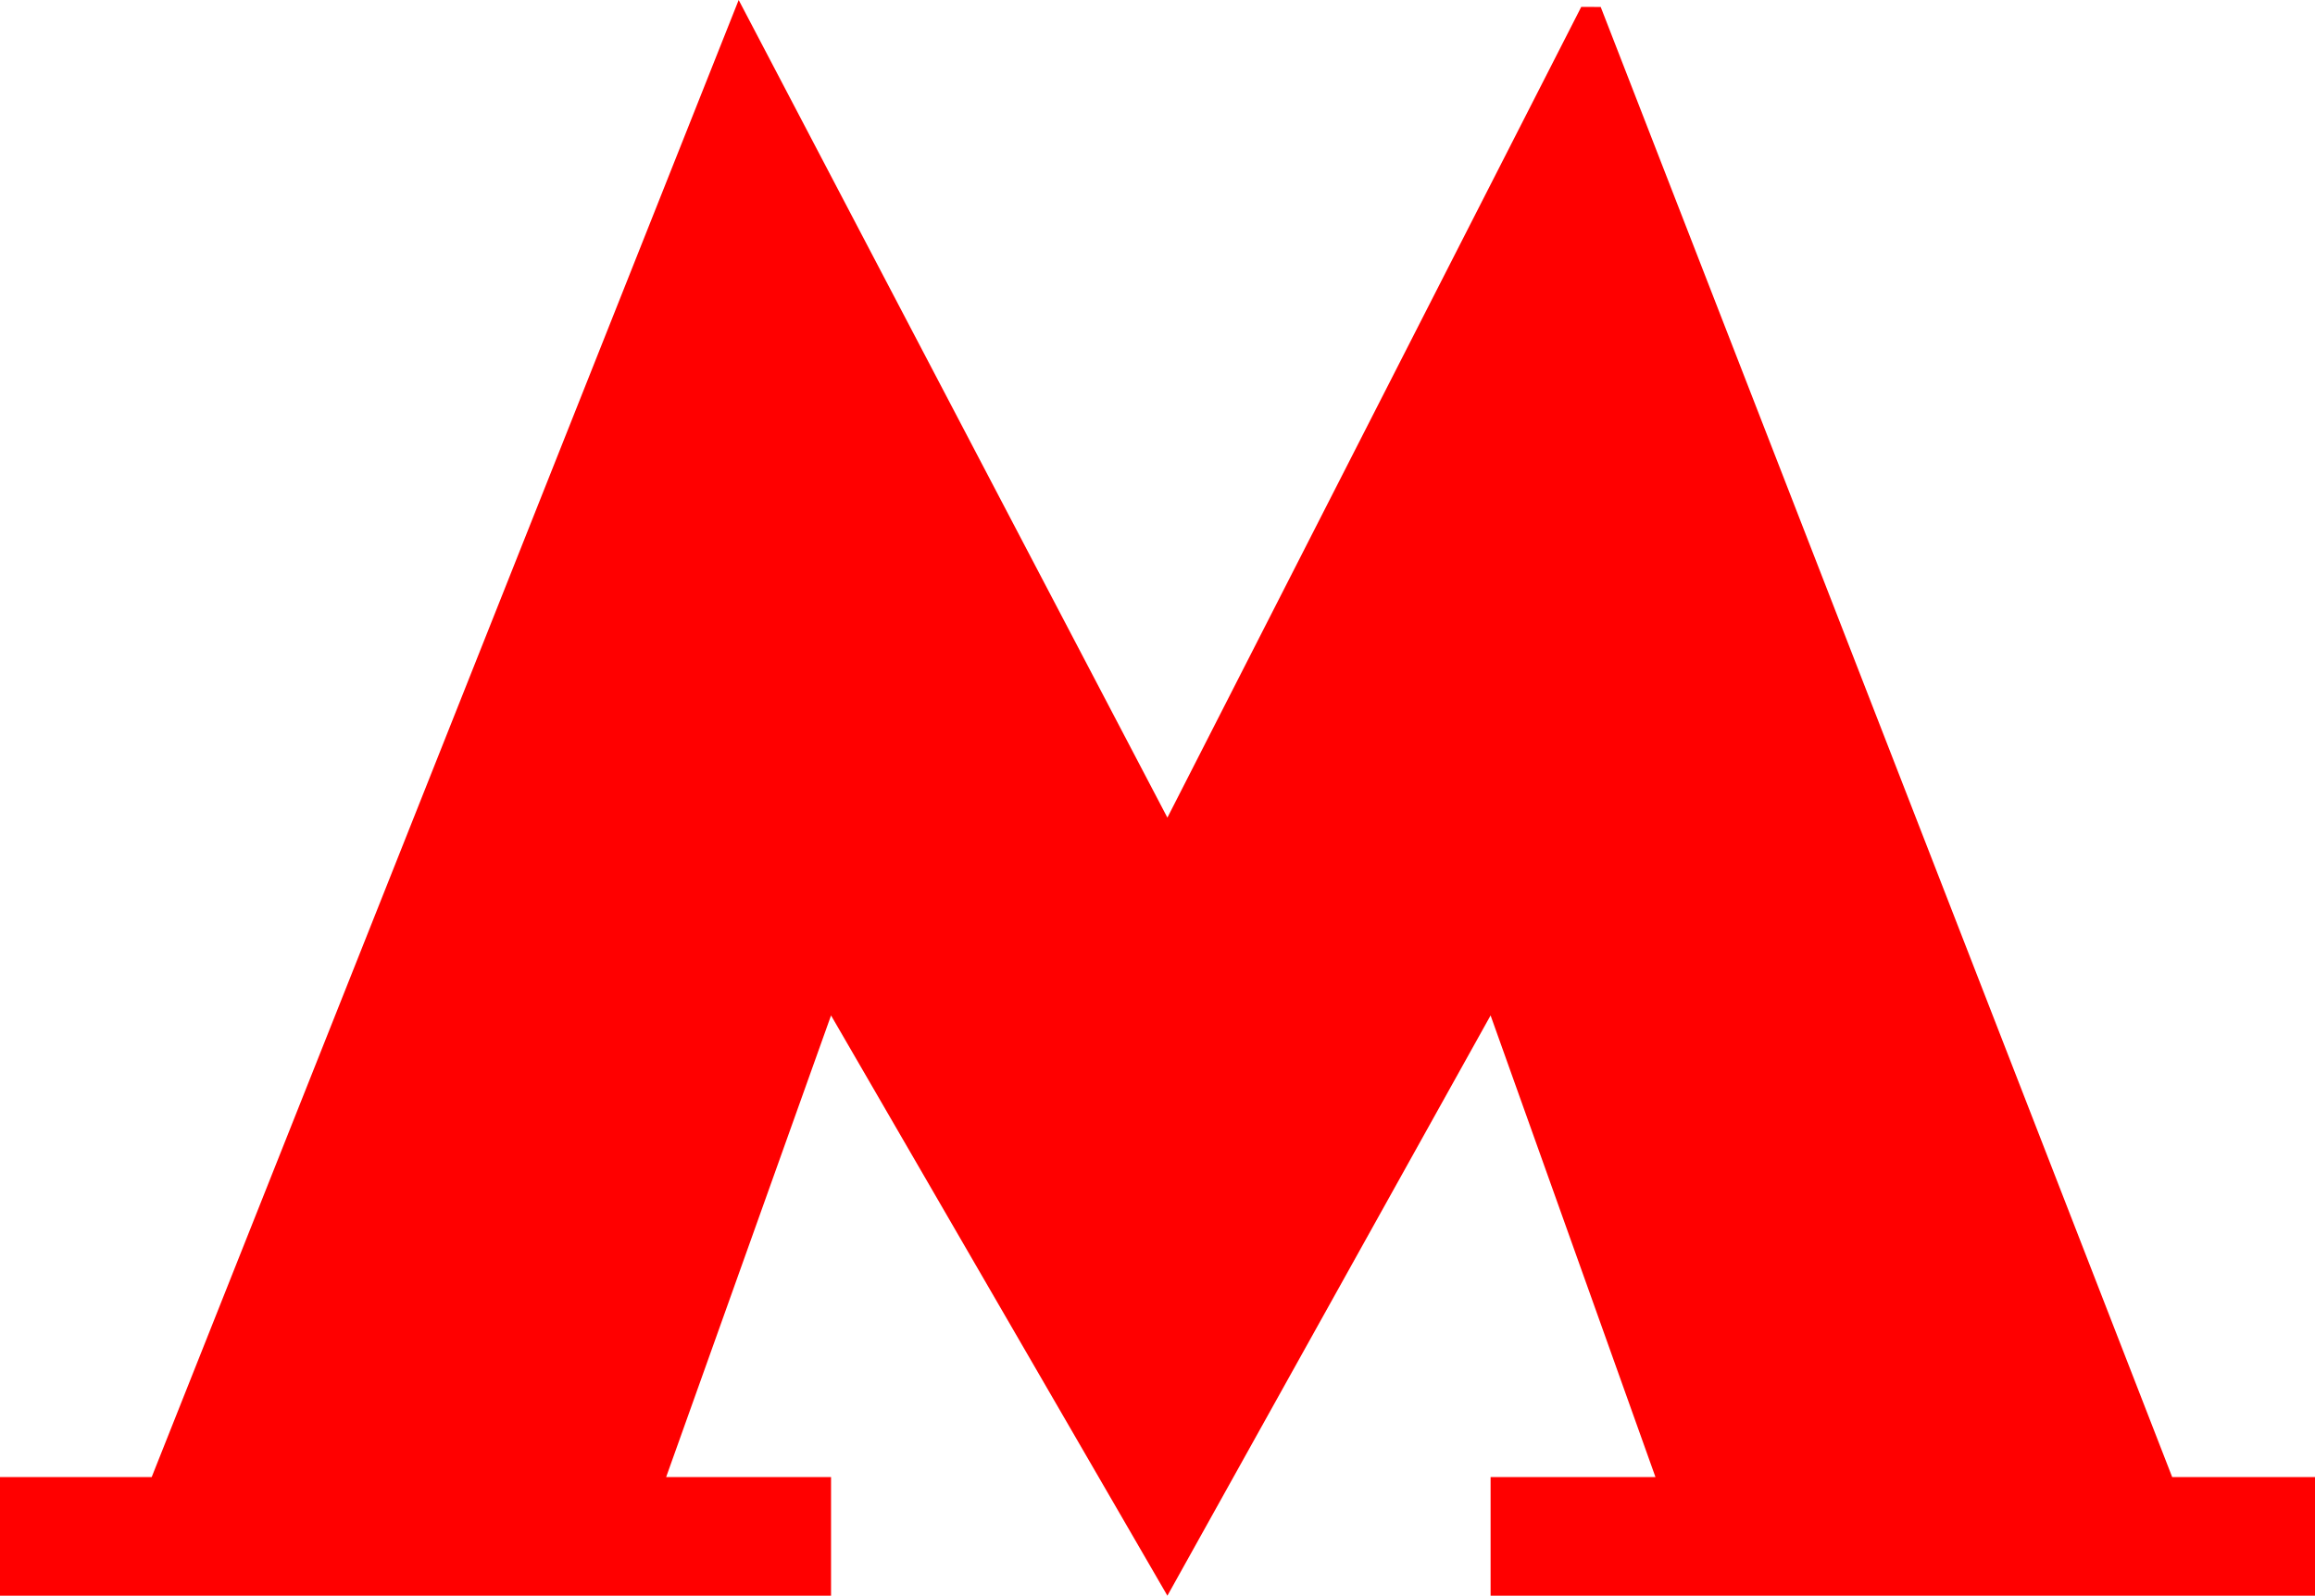
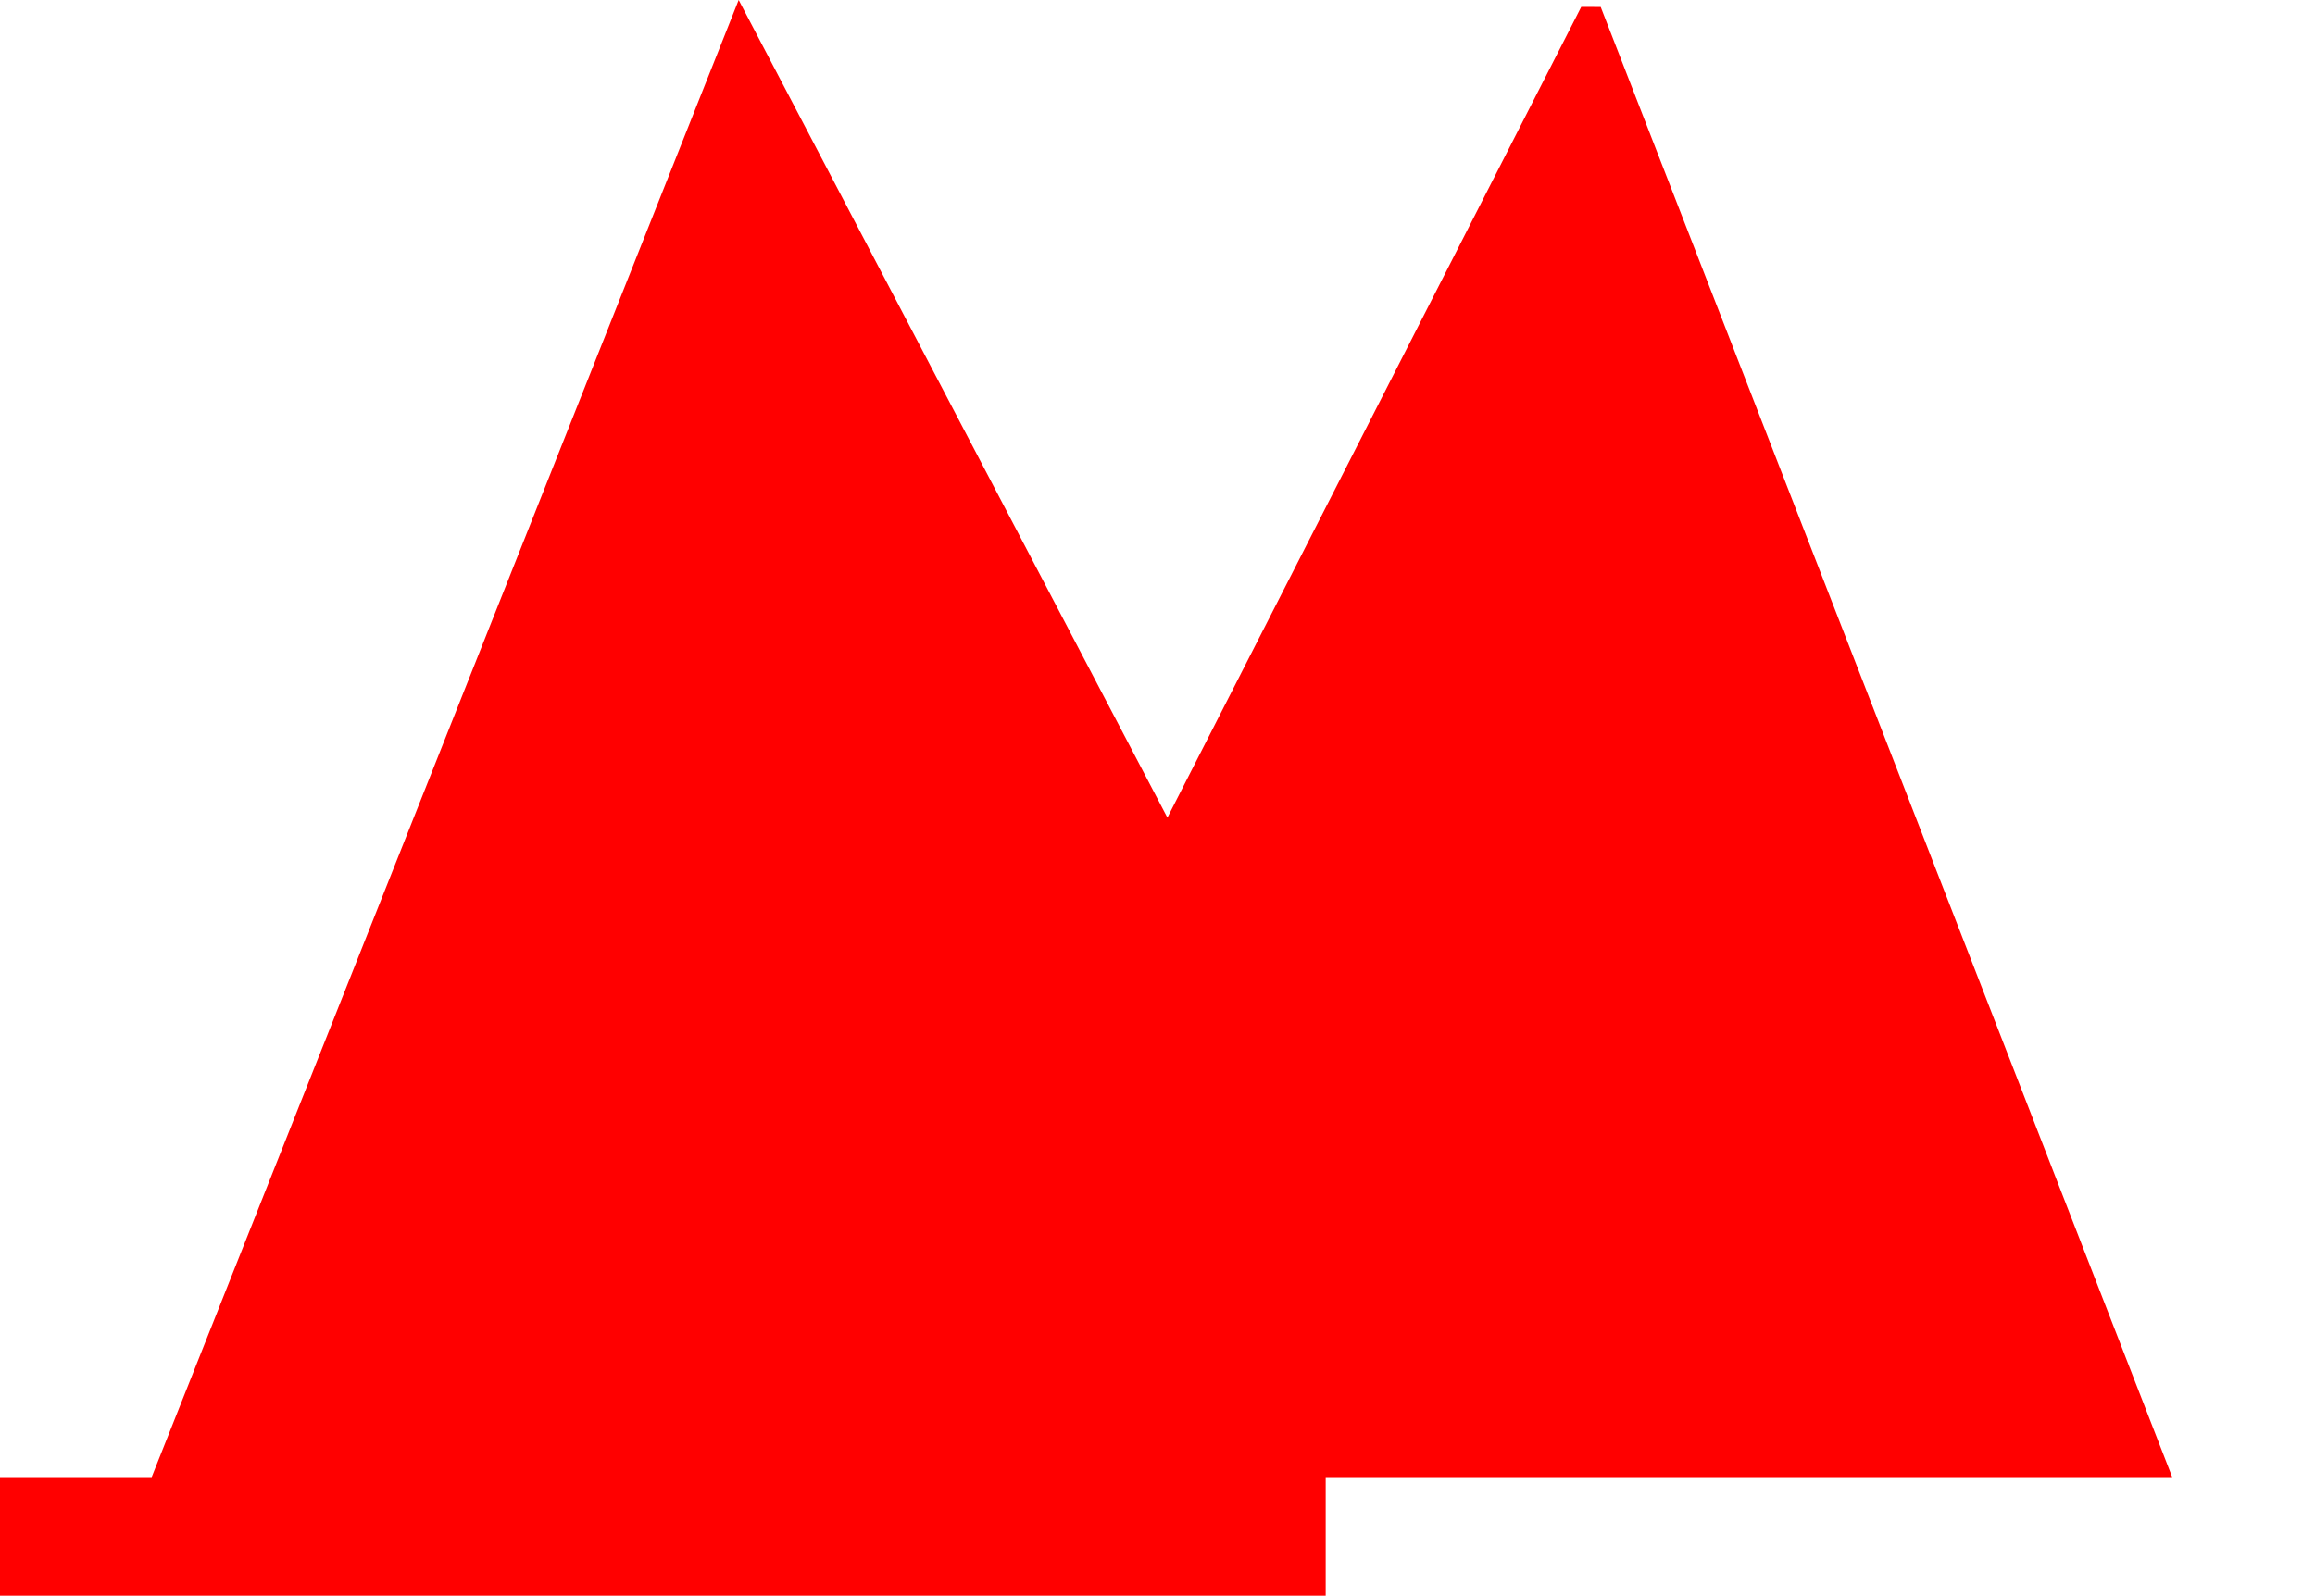
<svg xmlns="http://www.w3.org/2000/svg" enable-background="new 0 0 71.207 49.095" height="49.095" viewBox="0 0 71.207 49.095" width="71.207">
-   <path d="m66.814 45.445-17.578-45.231-.599-.001-12.729 24.943-13.187-25.156-18.055 45.445h-4.666v3.65h25.562v-3.65h-5.072l5.072-14.203 10.346 17.853 9.941-17.853 5.071 14.203h-5.071v3.65h25.358v-3.65z" fill="#f00" />
+   <path d="m66.814 45.445-17.578-45.231-.599-.001-12.729 24.943-13.187-25.156-18.055 45.445h-4.666v3.65h25.562v-3.65h-5.072h-5.071v3.65h25.358v-3.65z" fill="#f00" />
</svg>